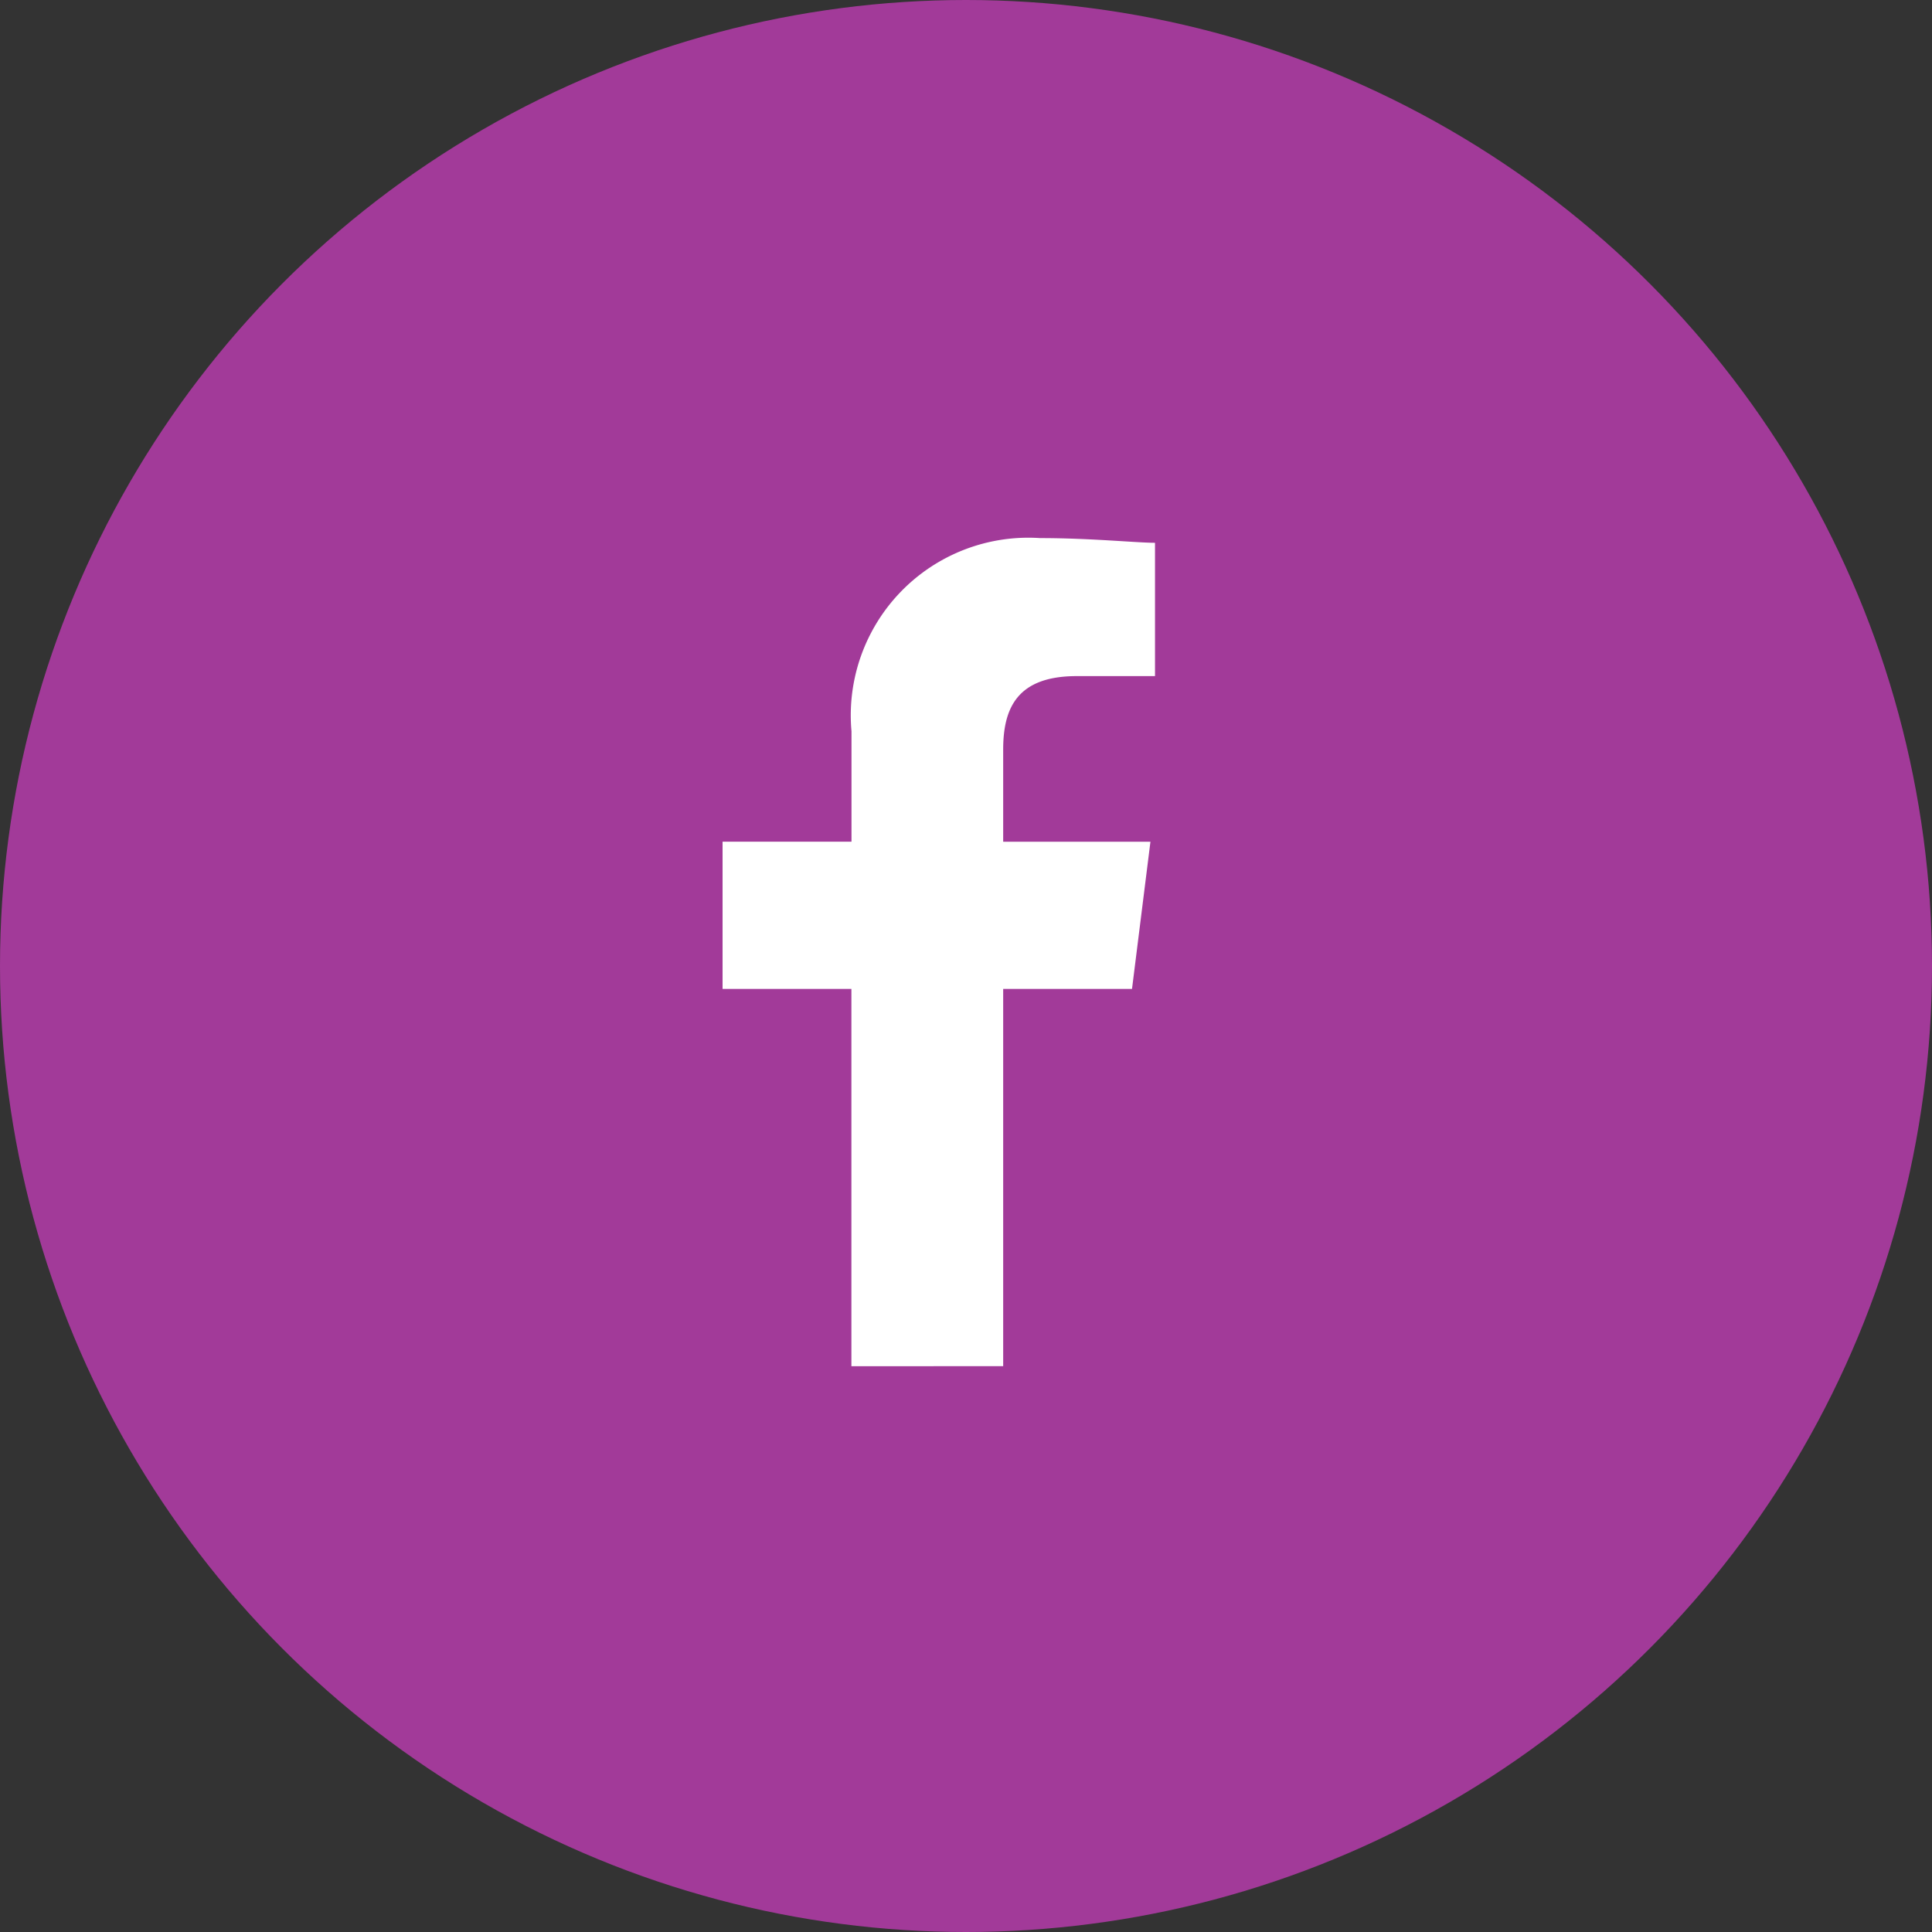
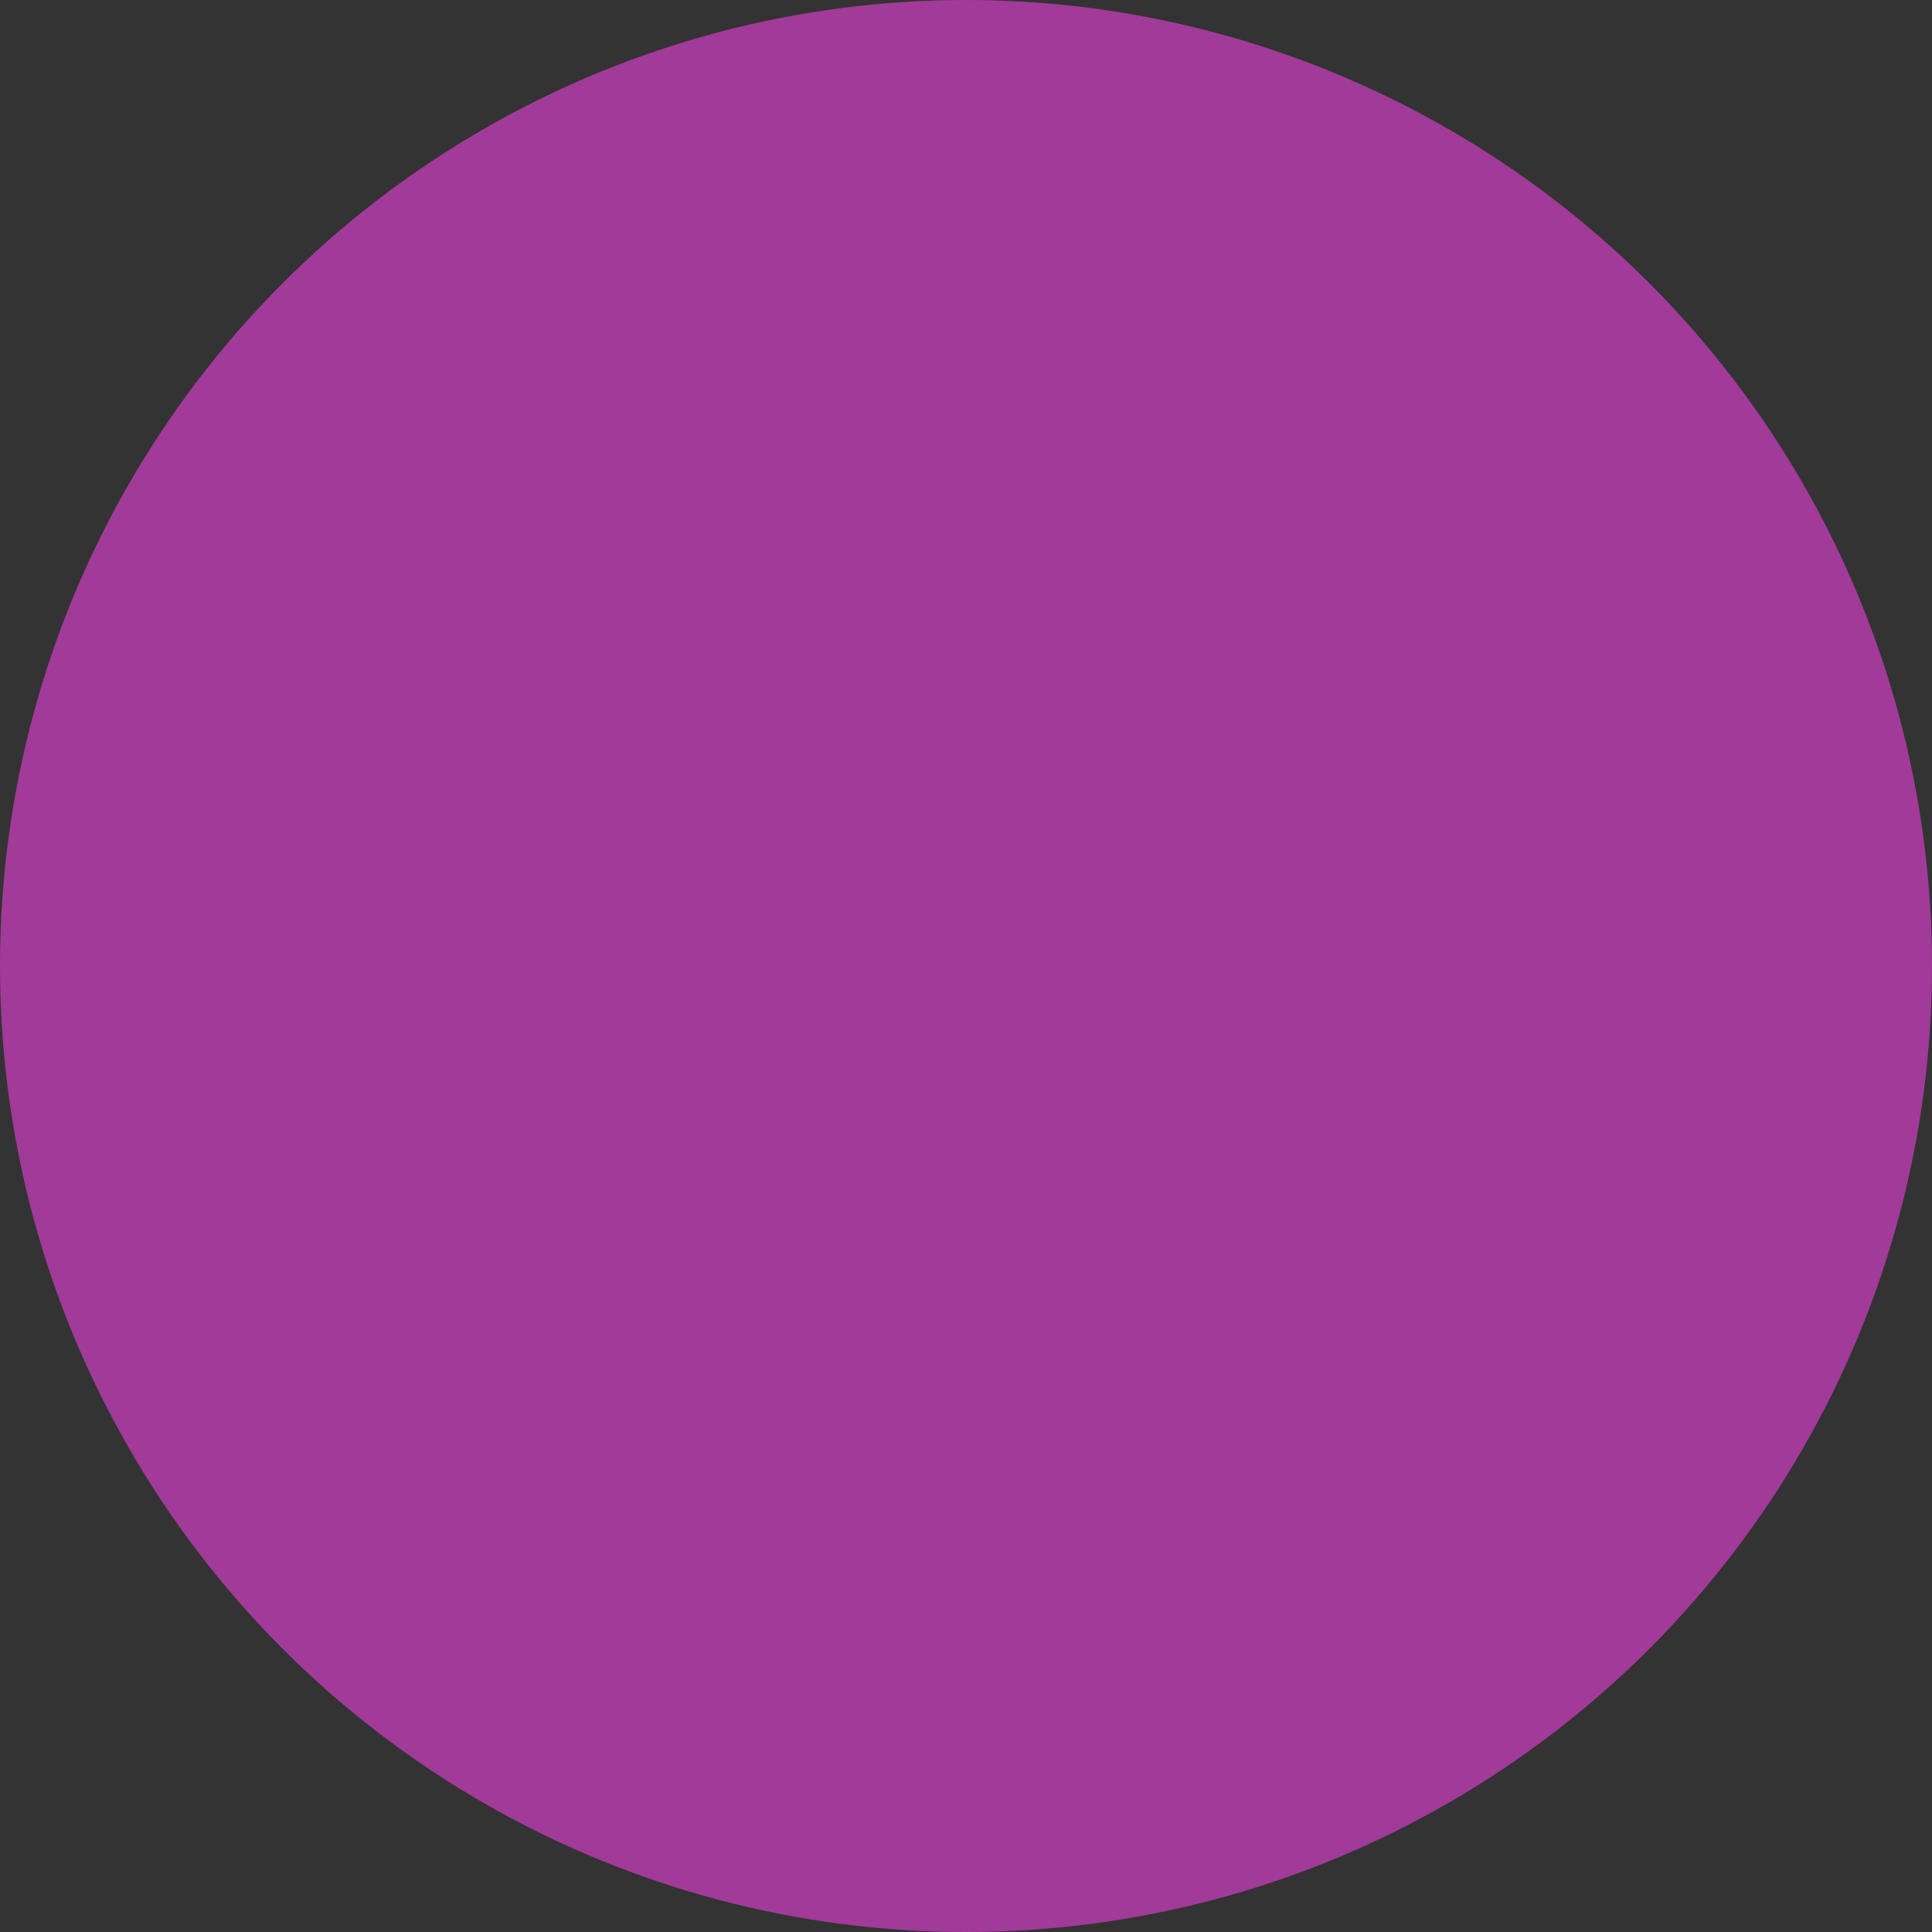
<svg xmlns="http://www.w3.org/2000/svg" width="41" height="41" viewBox="0 0 41 41">
  <rect x="0" y="0" width="41" height="41" fill="#333333" stroke="none" />
  <g id="Groupe_7324" data-name="Groupe 7324" transform="translate(-494 -6411)">
    <circle id="Ellipse_12" data-name="Ellipse 12" cx="20.5" cy="20.5" r="20.5" transform="translate(494 6411)" fill="#a23a99" />
    <g id="Groupe_7257" data-name="Groupe 7257" transform="translate(504.956 6422.419)">
      <g id="Groupe_5456" data-name="Groupe 5456" transform="translate(0 0)">
        <g id="Facebook" transform="translate(0)">
-           <rect id="Rectangle_392" data-name="Rectangle 392" width="17.545" height="17.544" transform="translate(0 0.381)" fill="none" />
-           <path id="Tracé_1" data-name="Tracé 1" d="M85.955,17.573V9.568h2.734l.391-3.124H85.955V4.491c0-.879.293-1.562,1.562-1.562h1.66V.1c-.39,0-1.367-.1-2.441-.1a3.769,3.769,0,0,0-4,4.1V6.443H80V9.568h2.734v8.006Z" transform="translate(-75.622)" fill="#fff" fill-rule="evenodd" />
-         </g>
+           </g>
      </g>
    </g>
  </g>
</svg>